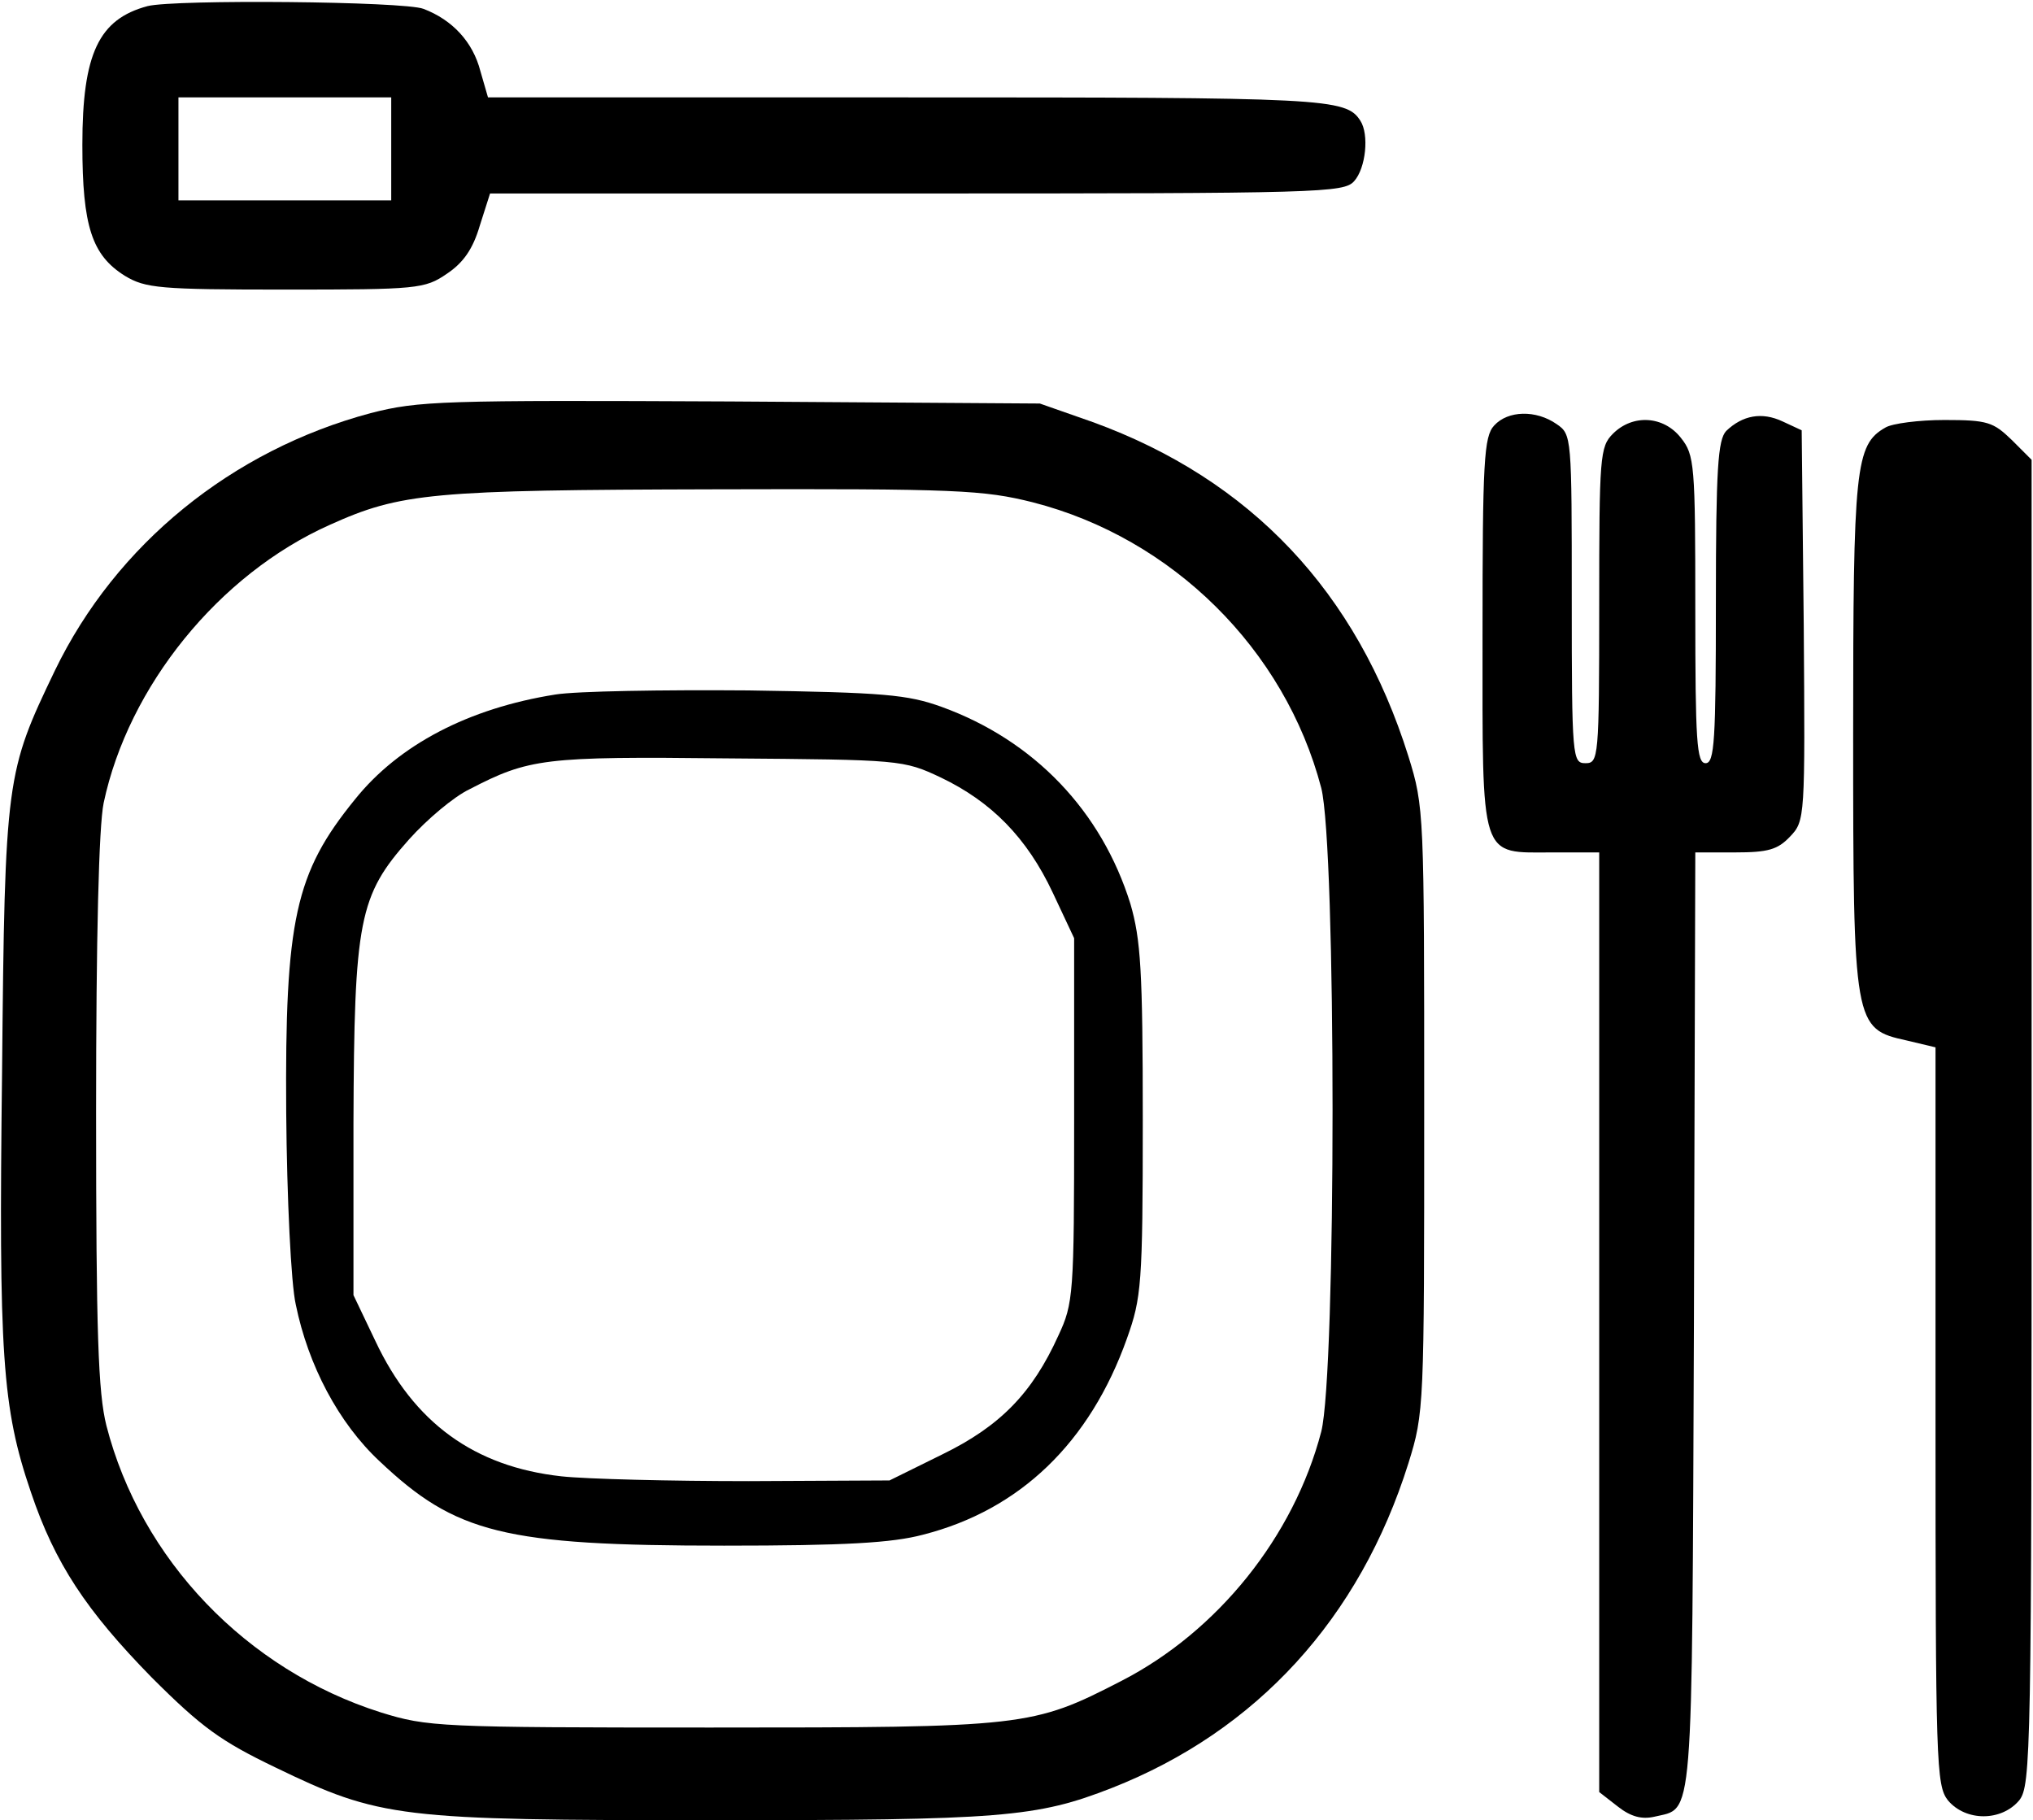
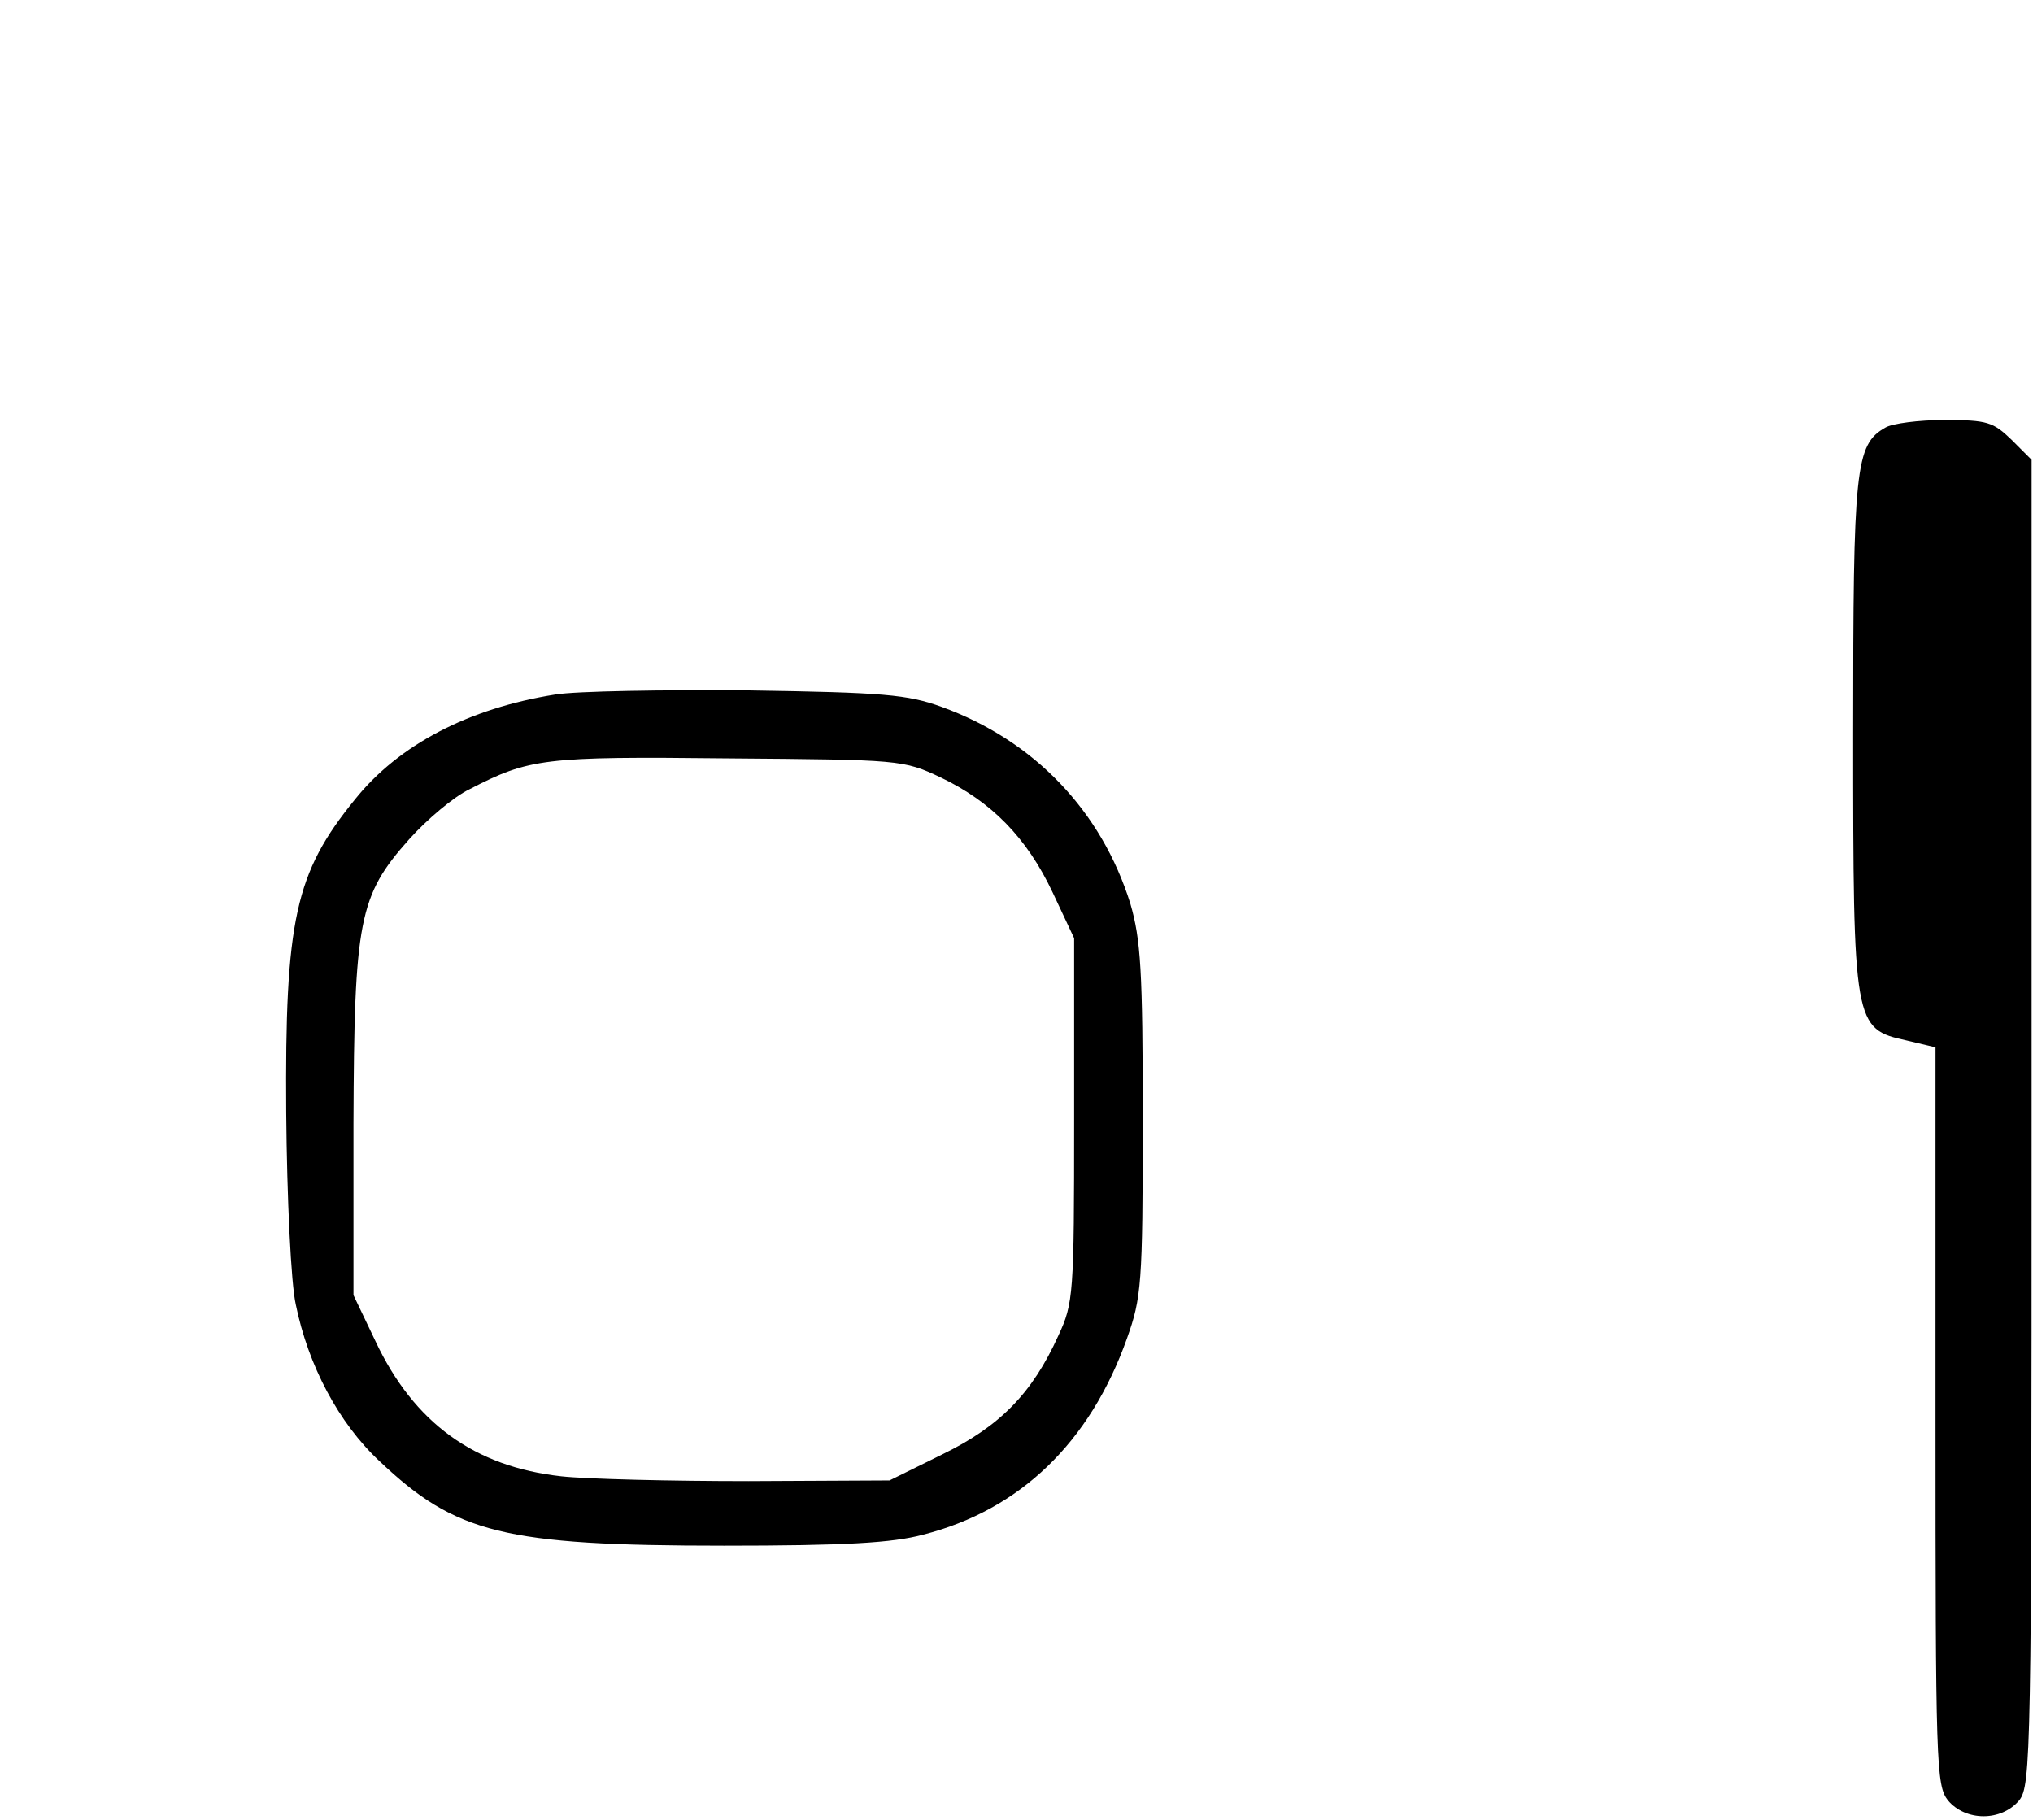
<svg xmlns="http://www.w3.org/2000/svg" version="1.0" width="468pt" height="419pt" viewBox="0 0 468 419" preserveAspectRatio="xMidYMid meet">
  <g transform="translate(0,419) scale(0.158,-0.158)" fill="#000000" stroke="none">
-     <path d="M215 2643 c-71 -19 -95 -69 -95 -202 0 -119 14 -161 62 -191 30 -18 50 -20 234 -20 192 0 203 1 235 23 24 16 38 36 48 70 l15 47 621 0 c590 0 623 1 638 18 17 19 22 68 9 88 -21 33 -50 34 -661 34 l-610 0 -11 38 c-11 43 -41 75 -83 91 -28 11 -362 14 -402 4z m355 -208 l0 -75 -155 0 -155 0 0 75 0 75 155 0 155 0 0 -75z" />
-     <path d="M540 2050 c-202 -54 -371 -191 -460 -375 -71 -148 -73 -156 -77 -585 -5 -412 0 -489 42 -612 35 -104 81 -173 176 -270 73 -73 101 -93 180 -131 153 -74 180 -77 637 -77 422 0 472 4 582 47 211 83 361 247 432 473 23 74 23 81 23 515 0 433 0 441 -23 515 -75 239 -229 403 -460 487 l-77 27 -450 3 c-421 2 -455 1 -525 -17z m965 -130 c203 -52 367 -214 420 -416 22 -86 22 -852 0 -938 -40 -153 -151 -291 -291 -363 -130 -67 -140 -68 -599 -68 -396 0 -412 1 -480 22 -196 62 -350 223 -400 418 -12 48 -15 134 -15 457 0 255 4 416 11 450 36 170 168 333 329 405 104 47 149 51 561 52 354 1 392 -1 464 -19z" />
    <path d="M809 1640 c-126 -20 -228 -73 -292 -153 -87 -107 -102 -175 -100 -456 1 -124 7 -250 14 -280 18 -88 62 -172 122 -228 111 -105 181 -123 502 -123 177 0 245 4 290 16 141 36 243 134 297 286 21 59 23 78 23 318 0 219 -3 263 -18 315 -42 135 -140 238 -275 287 -50 18 -84 21 -282 24 -124 1 -250 -1 -281 -6z m562 -121 c73 -35 125 -87 163 -168 l31 -66 0 -265 c0 -254 -1 -267 -23 -314 -38 -84 -85 -132 -169 -173 l-77 -38 -205 -1 c-114 0 -236 3 -273 7 -127 14 -215 78 -271 197 l-32 67 0 250 c1 297 8 332 81 414 26 29 65 62 88 73 87 45 108 48 376 45 252 -2 256 -2 311 -28z" />
-     <path d="M2177 2032 c-15 -16 -17 -52 -17 -304 0 -334 -5 -318 103 -318 l67 0 0 -684 0 -685 27 -21 c19 -15 35 -19 53 -15 58 14 55 -24 58 720 l2 685 58 0 c48 0 62 4 80 23 22 23 22 27 20 308 l-3 284 -28 13 c-30 14 -58 9 -82 -14 -12 -13 -15 -54 -15 -250 0 -201 -2 -234 -15 -234 -13 0 -15 32 -15 224 0 211 -1 225 -21 250 -25 32 -70 35 -99 6 -19 -19 -20 -33 -20 -250 0 -223 -1 -230 -20 -230 -19 0 -20 7 -20 239 0 237 0 240 -22 255 -30 21 -71 20 -91 -2z" />
    <path d="M2747 2029 c-44 -25 -47 -58 -47 -446 0 -426 1 -430 78 -447 l42 -10 0 -537 c0 -507 1 -538 18 -560 26 -31 78 -31 104 0 17 22 18 65 18 988 l0 965 -29 29 c-27 26 -35 29 -98 29 -37 0 -76 -5 -86 -11z" />
  </g>
</svg>